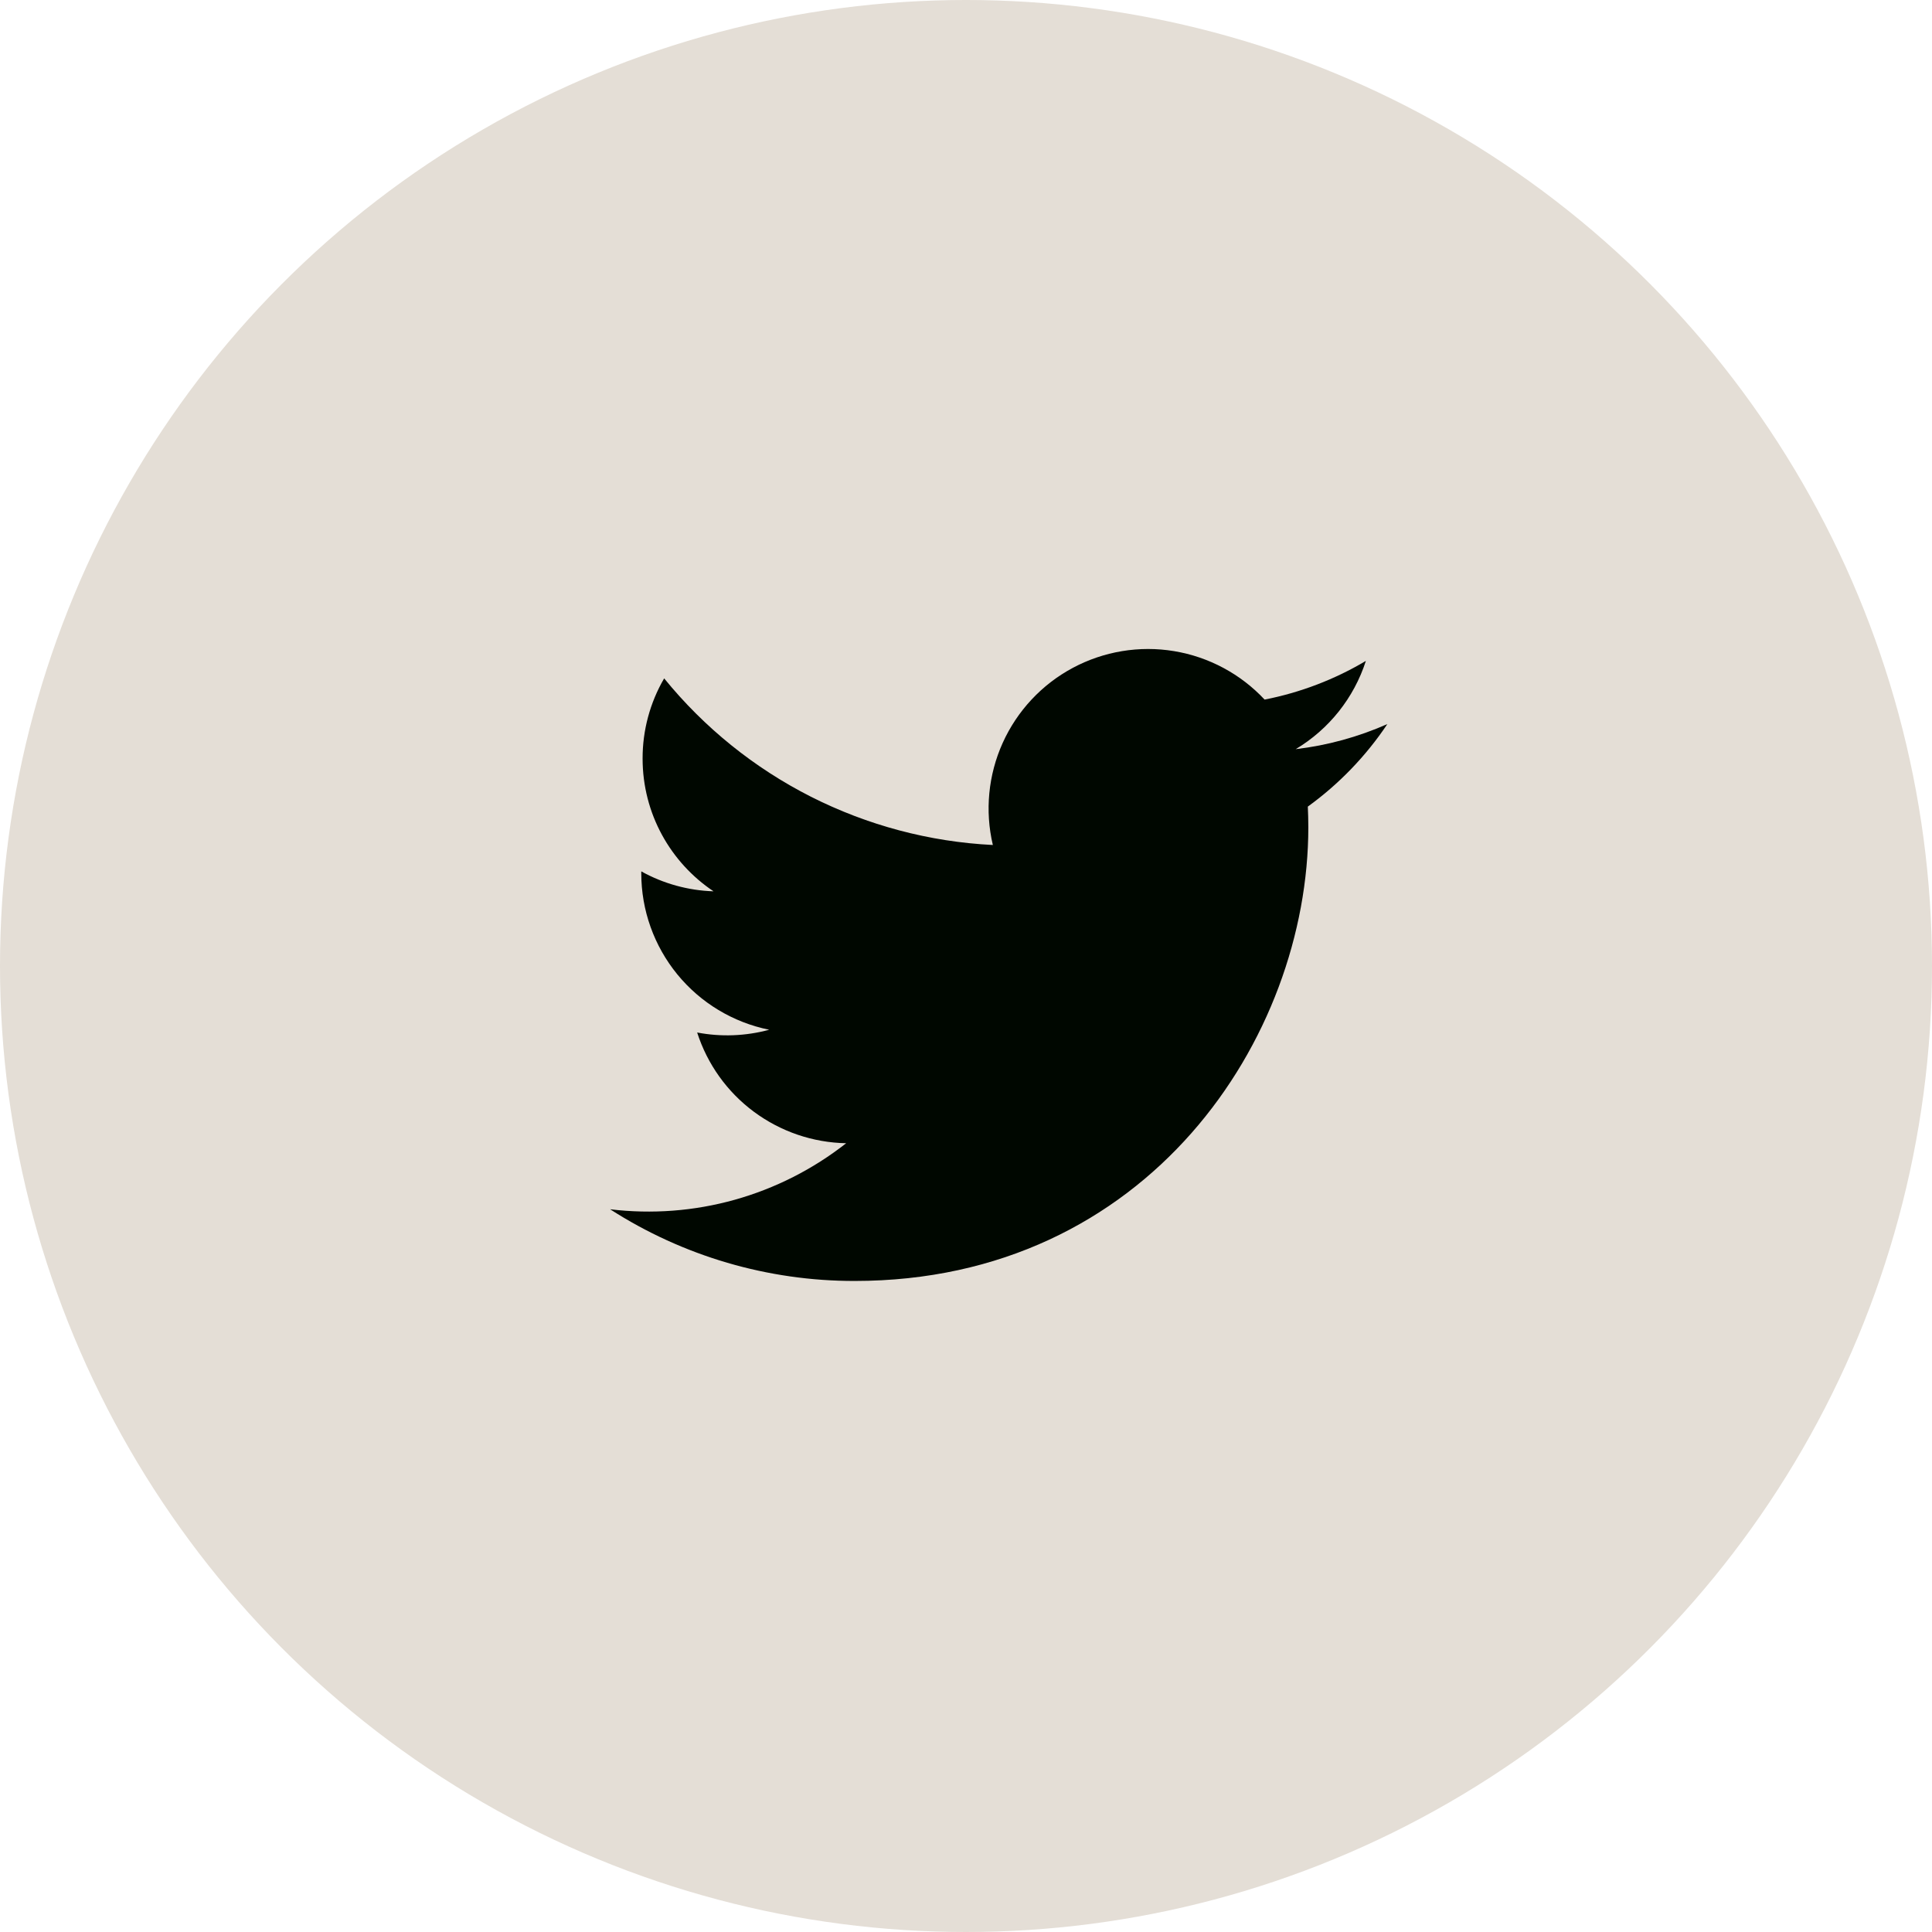
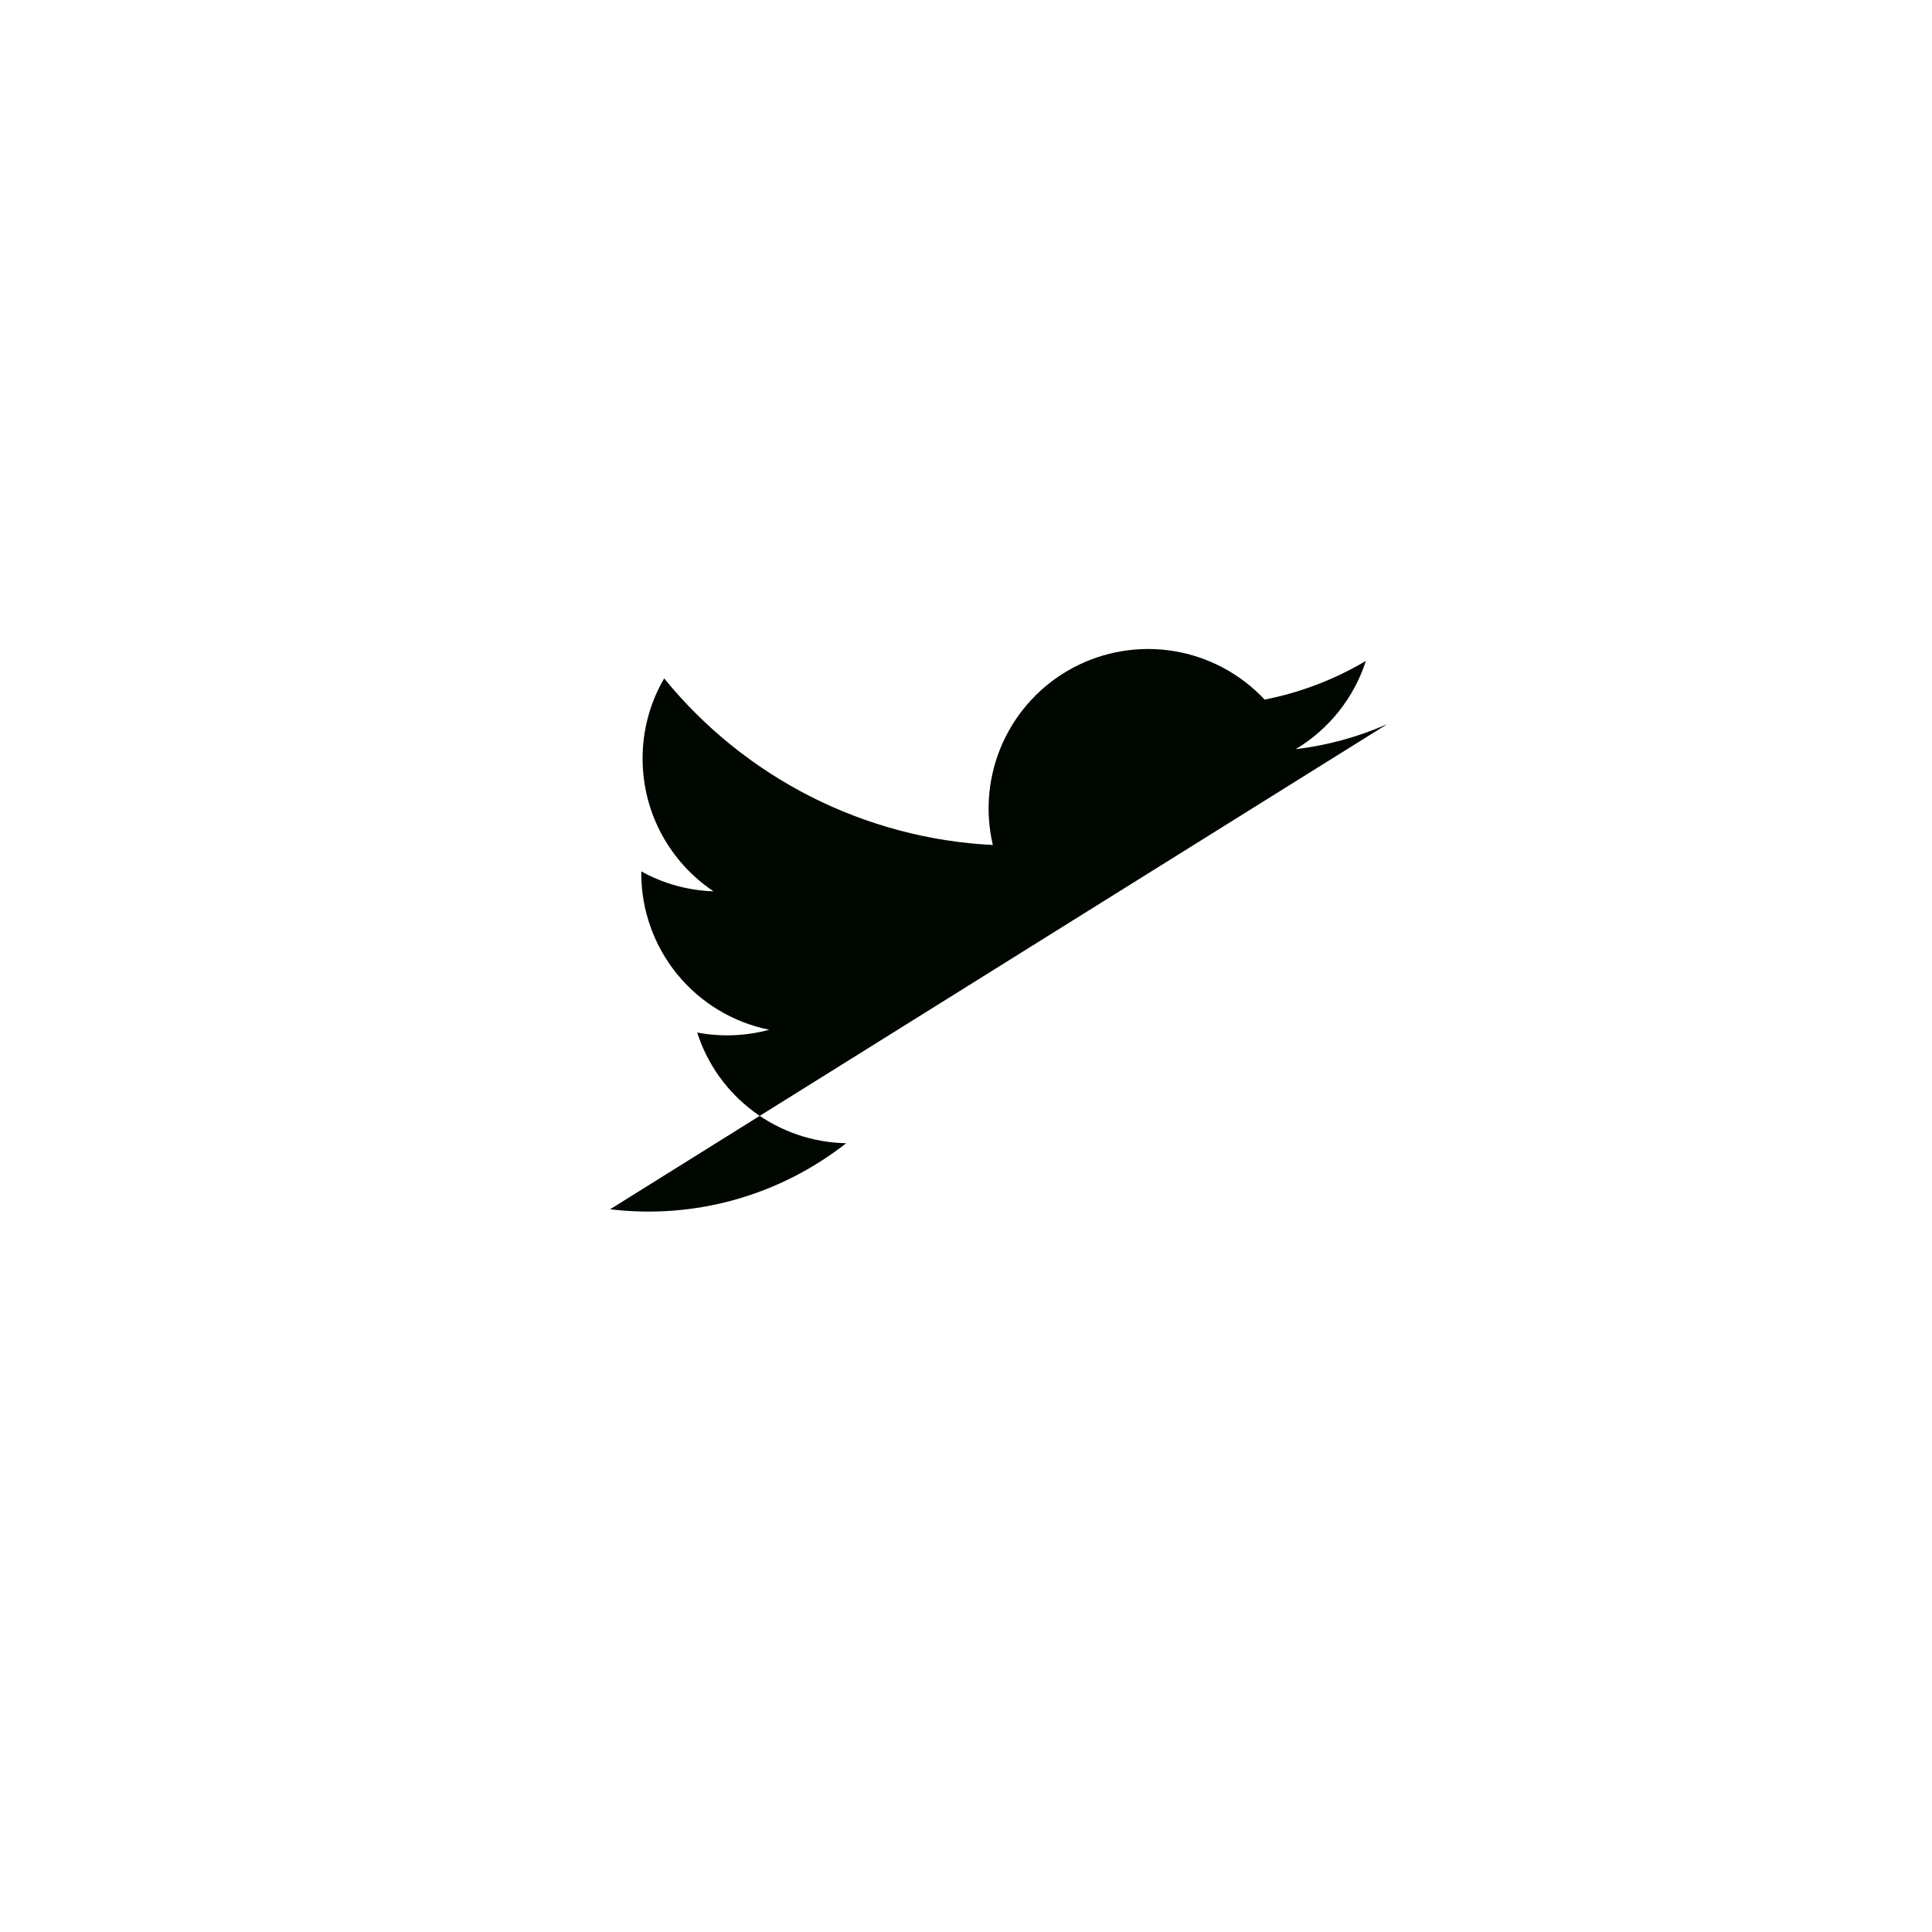
<svg xmlns="http://www.w3.org/2000/svg" fill="none" viewBox="0 0 38 38">
-   <circle cx="19" cy="19" fill="#e4ded6" r="19" />
-   <path d="m27.287 14.242c-.573.253-1.18.42-1.802.493.655-.392 1.146-1.009 1.38-1.736-.615.366-1.289.623-1.992.761-.472-.505-1.098-.84-1.78-.953-.682-.113-1.382.003-1.992.329-.61.326-1.094.845-1.379 1.475-.284.63-.353 1.337-.194 2.009-1.247-.062-2.467-.387-3.581-.951-1.114-.565-2.096-1.357-2.884-2.326-.279.479-.425 1.023-.424 1.577 0 1.087.553 2.048 1.395 2.611-.498-.016-.985-.15-1.421-.392v.039c0.0.724.251 1.426.709 1.987.459.561 1.097.945 1.807 1.089-.462.125-.947.144-1.417.054.2.623.59 1.169 1.116 1.559s1.16.607 1.815.619c-.651.511-1.396.889-2.192 1.112s-1.63.286-2.451.187c1.434.922 3.103 1.412 4.808 1.41 5.77 0 8.925-4.78 8.925-8.925 0-.135-.004-.272-.01-.405.614-.444 1.144-.994 1.565-1.624z" fill="#000700" />
+   <path d="m27.287 14.242c-.573.253-1.18.42-1.802.493.655-.392 1.146-1.009 1.38-1.736-.615.366-1.289.623-1.992.761-.472-.505-1.098-.84-1.78-.953-.682-.113-1.382.003-1.992.329-.61.326-1.094.845-1.379 1.475-.284.63-.353 1.337-.194 2.009-1.247-.062-2.467-.387-3.581-.951-1.114-.565-2.096-1.357-2.884-2.326-.279.479-.425 1.023-.424 1.577 0 1.087.553 2.048 1.395 2.611-.498-.016-.985-.15-1.421-.392v.039c0.0.724.251 1.426.709 1.987.459.561 1.097.945 1.807 1.089-.462.125-.947.144-1.417.054.2.623.59 1.169 1.116 1.559s1.16.607 1.815.619c-.651.511-1.396.889-2.192 1.112s-1.63.286-2.451.187z" fill="#000700" />
</svg>